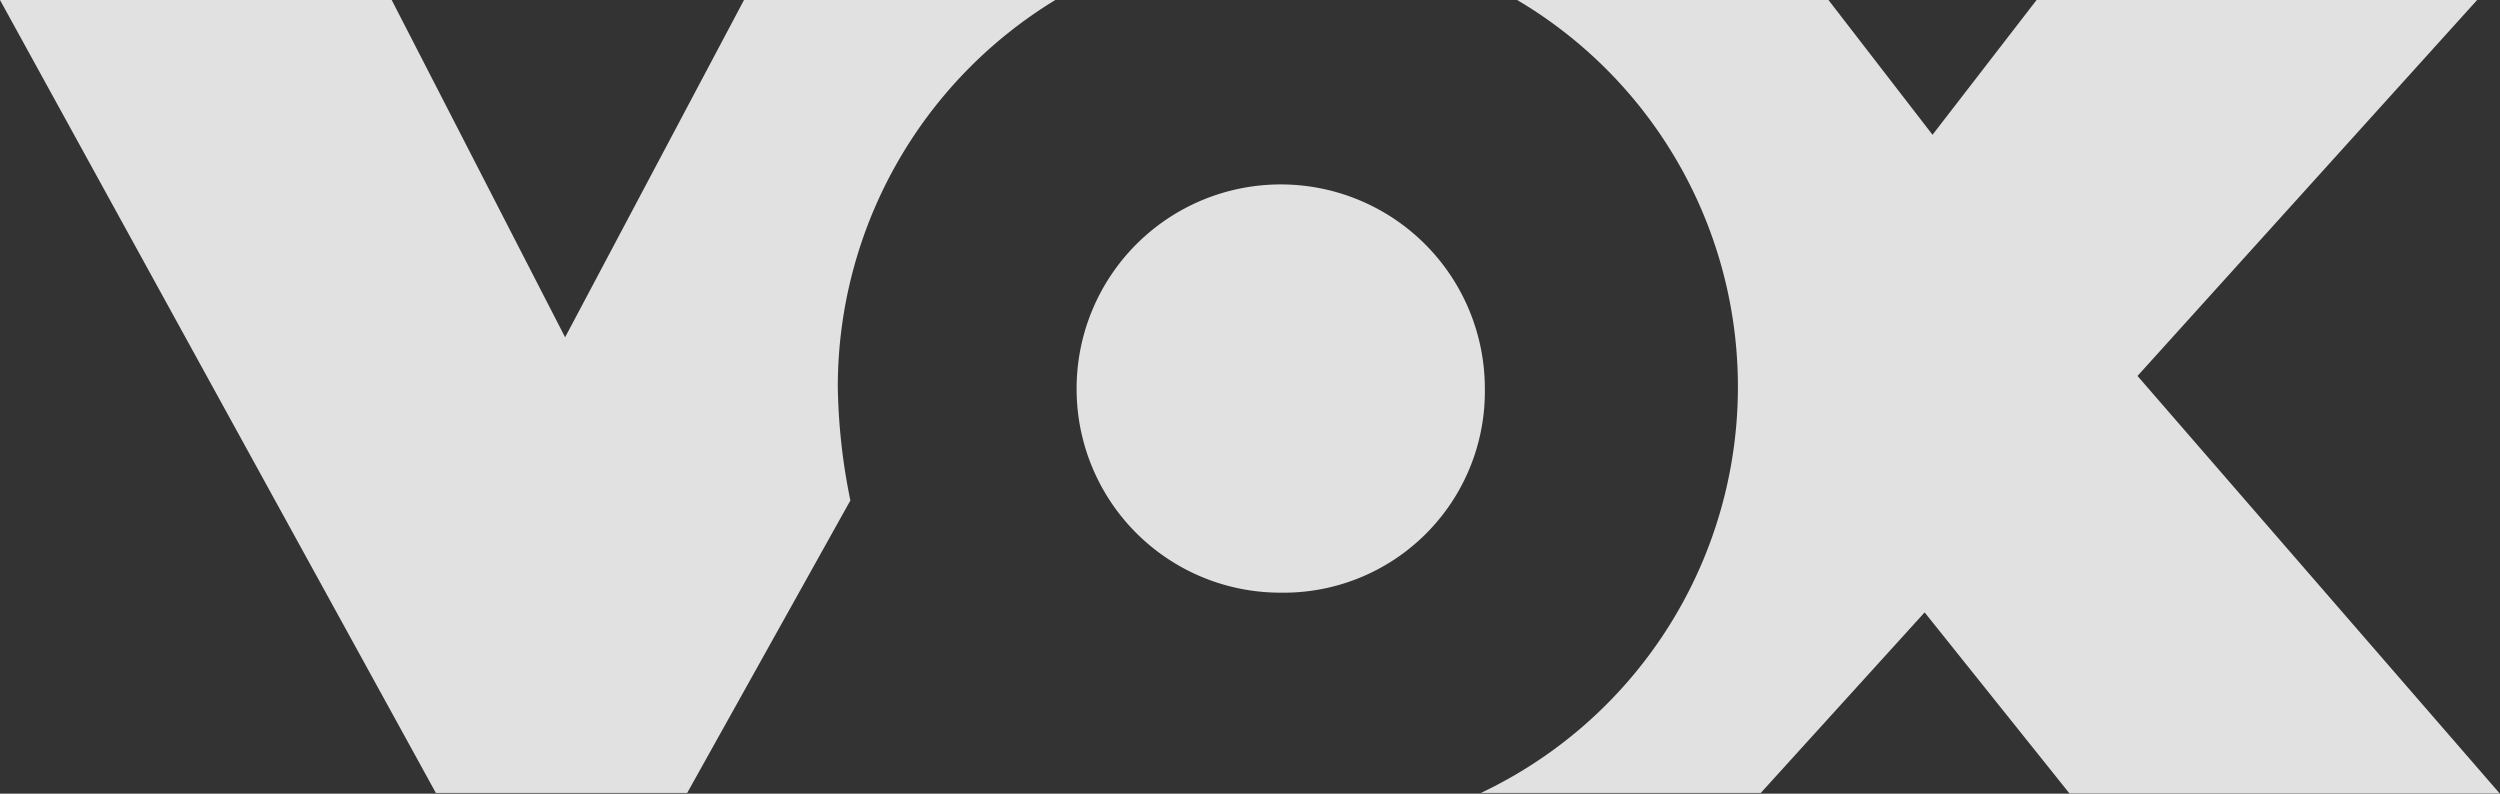
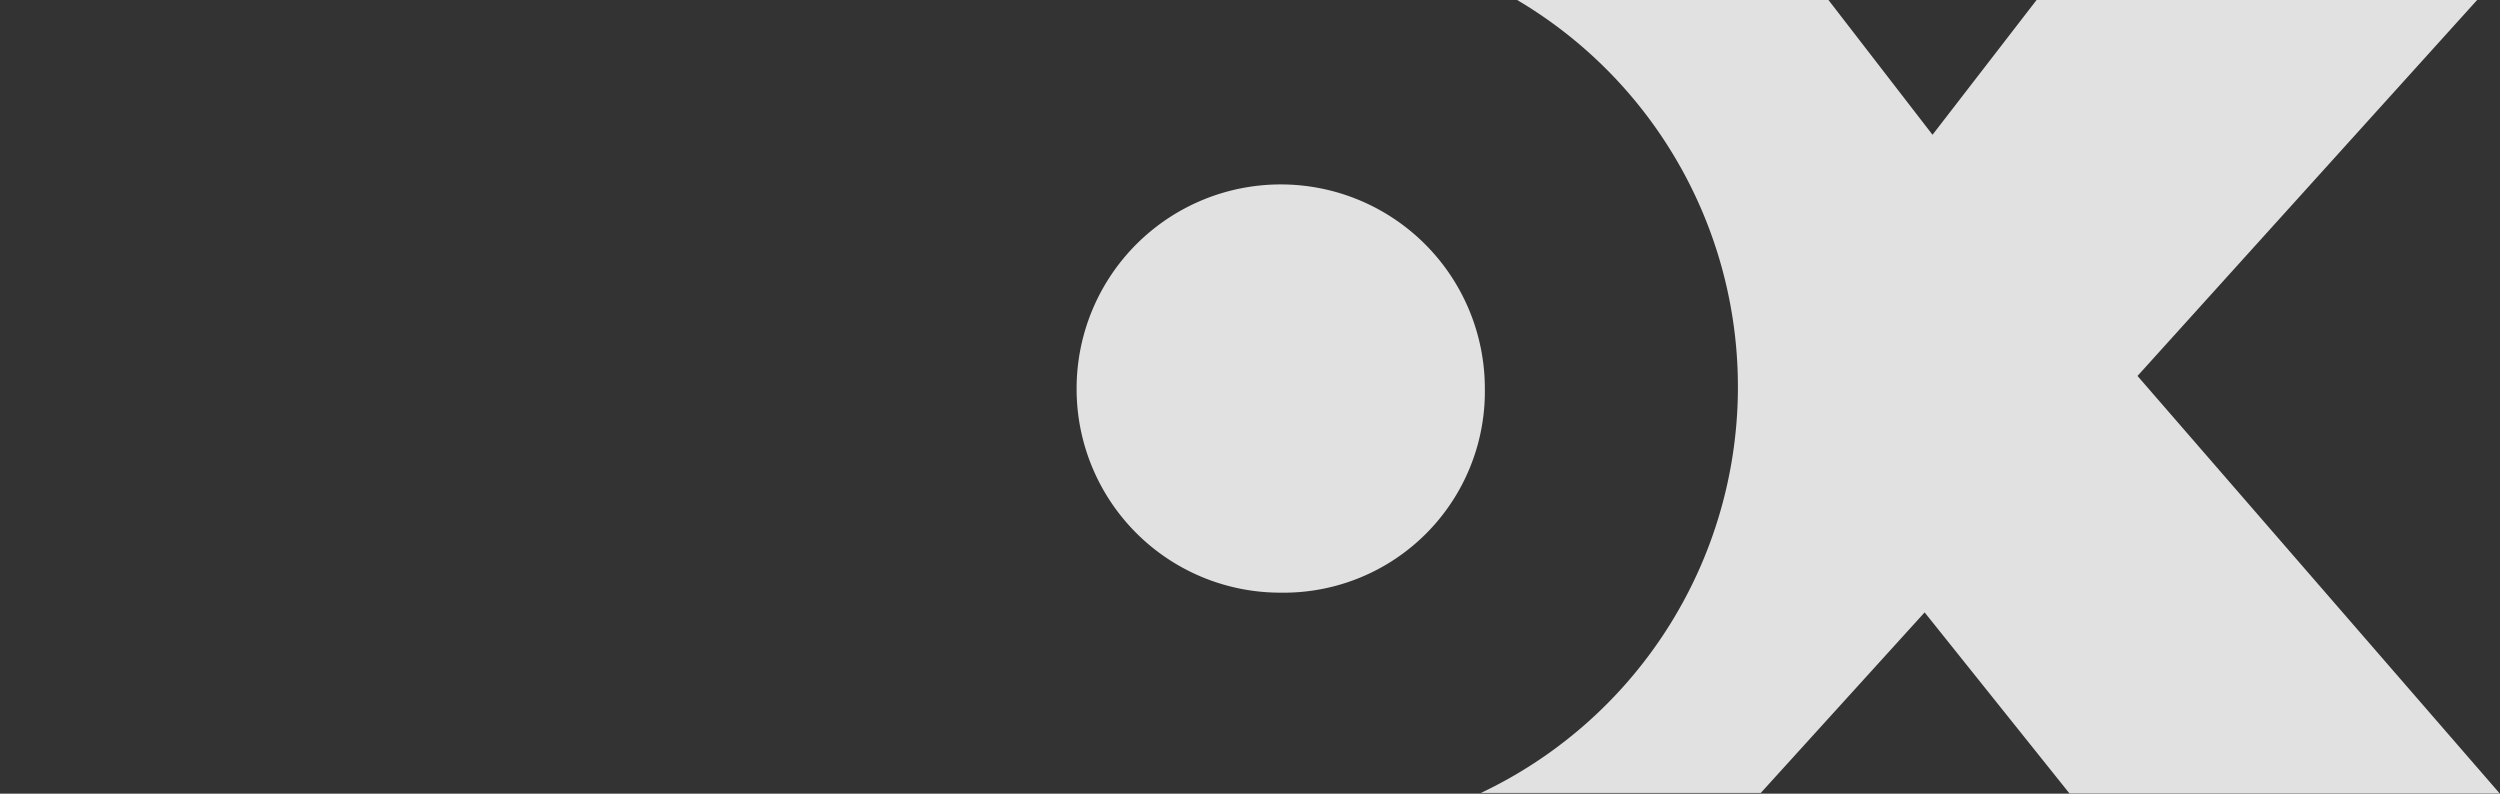
<svg xmlns="http://www.w3.org/2000/svg" width="69.677" height="22.12" viewBox="0 0 69.677 22.12">
  <rect x="0" y="0" width="69.677" height="22.12" fill="#333333" stroke="none" />
  <g opacity="0.851">
-     <path d="M141.455,244.6h-7.007L122.3,222.5h10.917l4.833,9.4,4.986-9.4h8.677a12.625,12.625,0,0,0-6.063,10.763,16.837,16.837,0,0,0,.351,3.185l-4.547,8.149Z" transform="translate(-122.3 -222.5)" fill="#fff" fill-rule="evenodd" />
    <path d="M318,244.6h-7.8a12.523,12.523,0,0,0,1.01-22.1h8.677l2.9,3.756,2.9-3.756h12.279L328.5,232.978l10.1,11.642H326.609l-4.042-5.052L318,244.6Z" transform="translate(-268.926 -222.5)" fill="#fff" fill-rule="evenodd" />
    <path d="M258.9,251.589a5.689,5.689,0,1,1,11.378,0,5.608,5.608,0,0,1-5.689,5.689,5.676,5.676,0,0,1-5.689-5.689Z" transform="translate(-228.894 -240.76)" fill="#fff" fill-rule="evenodd" />
  </g>
</svg>